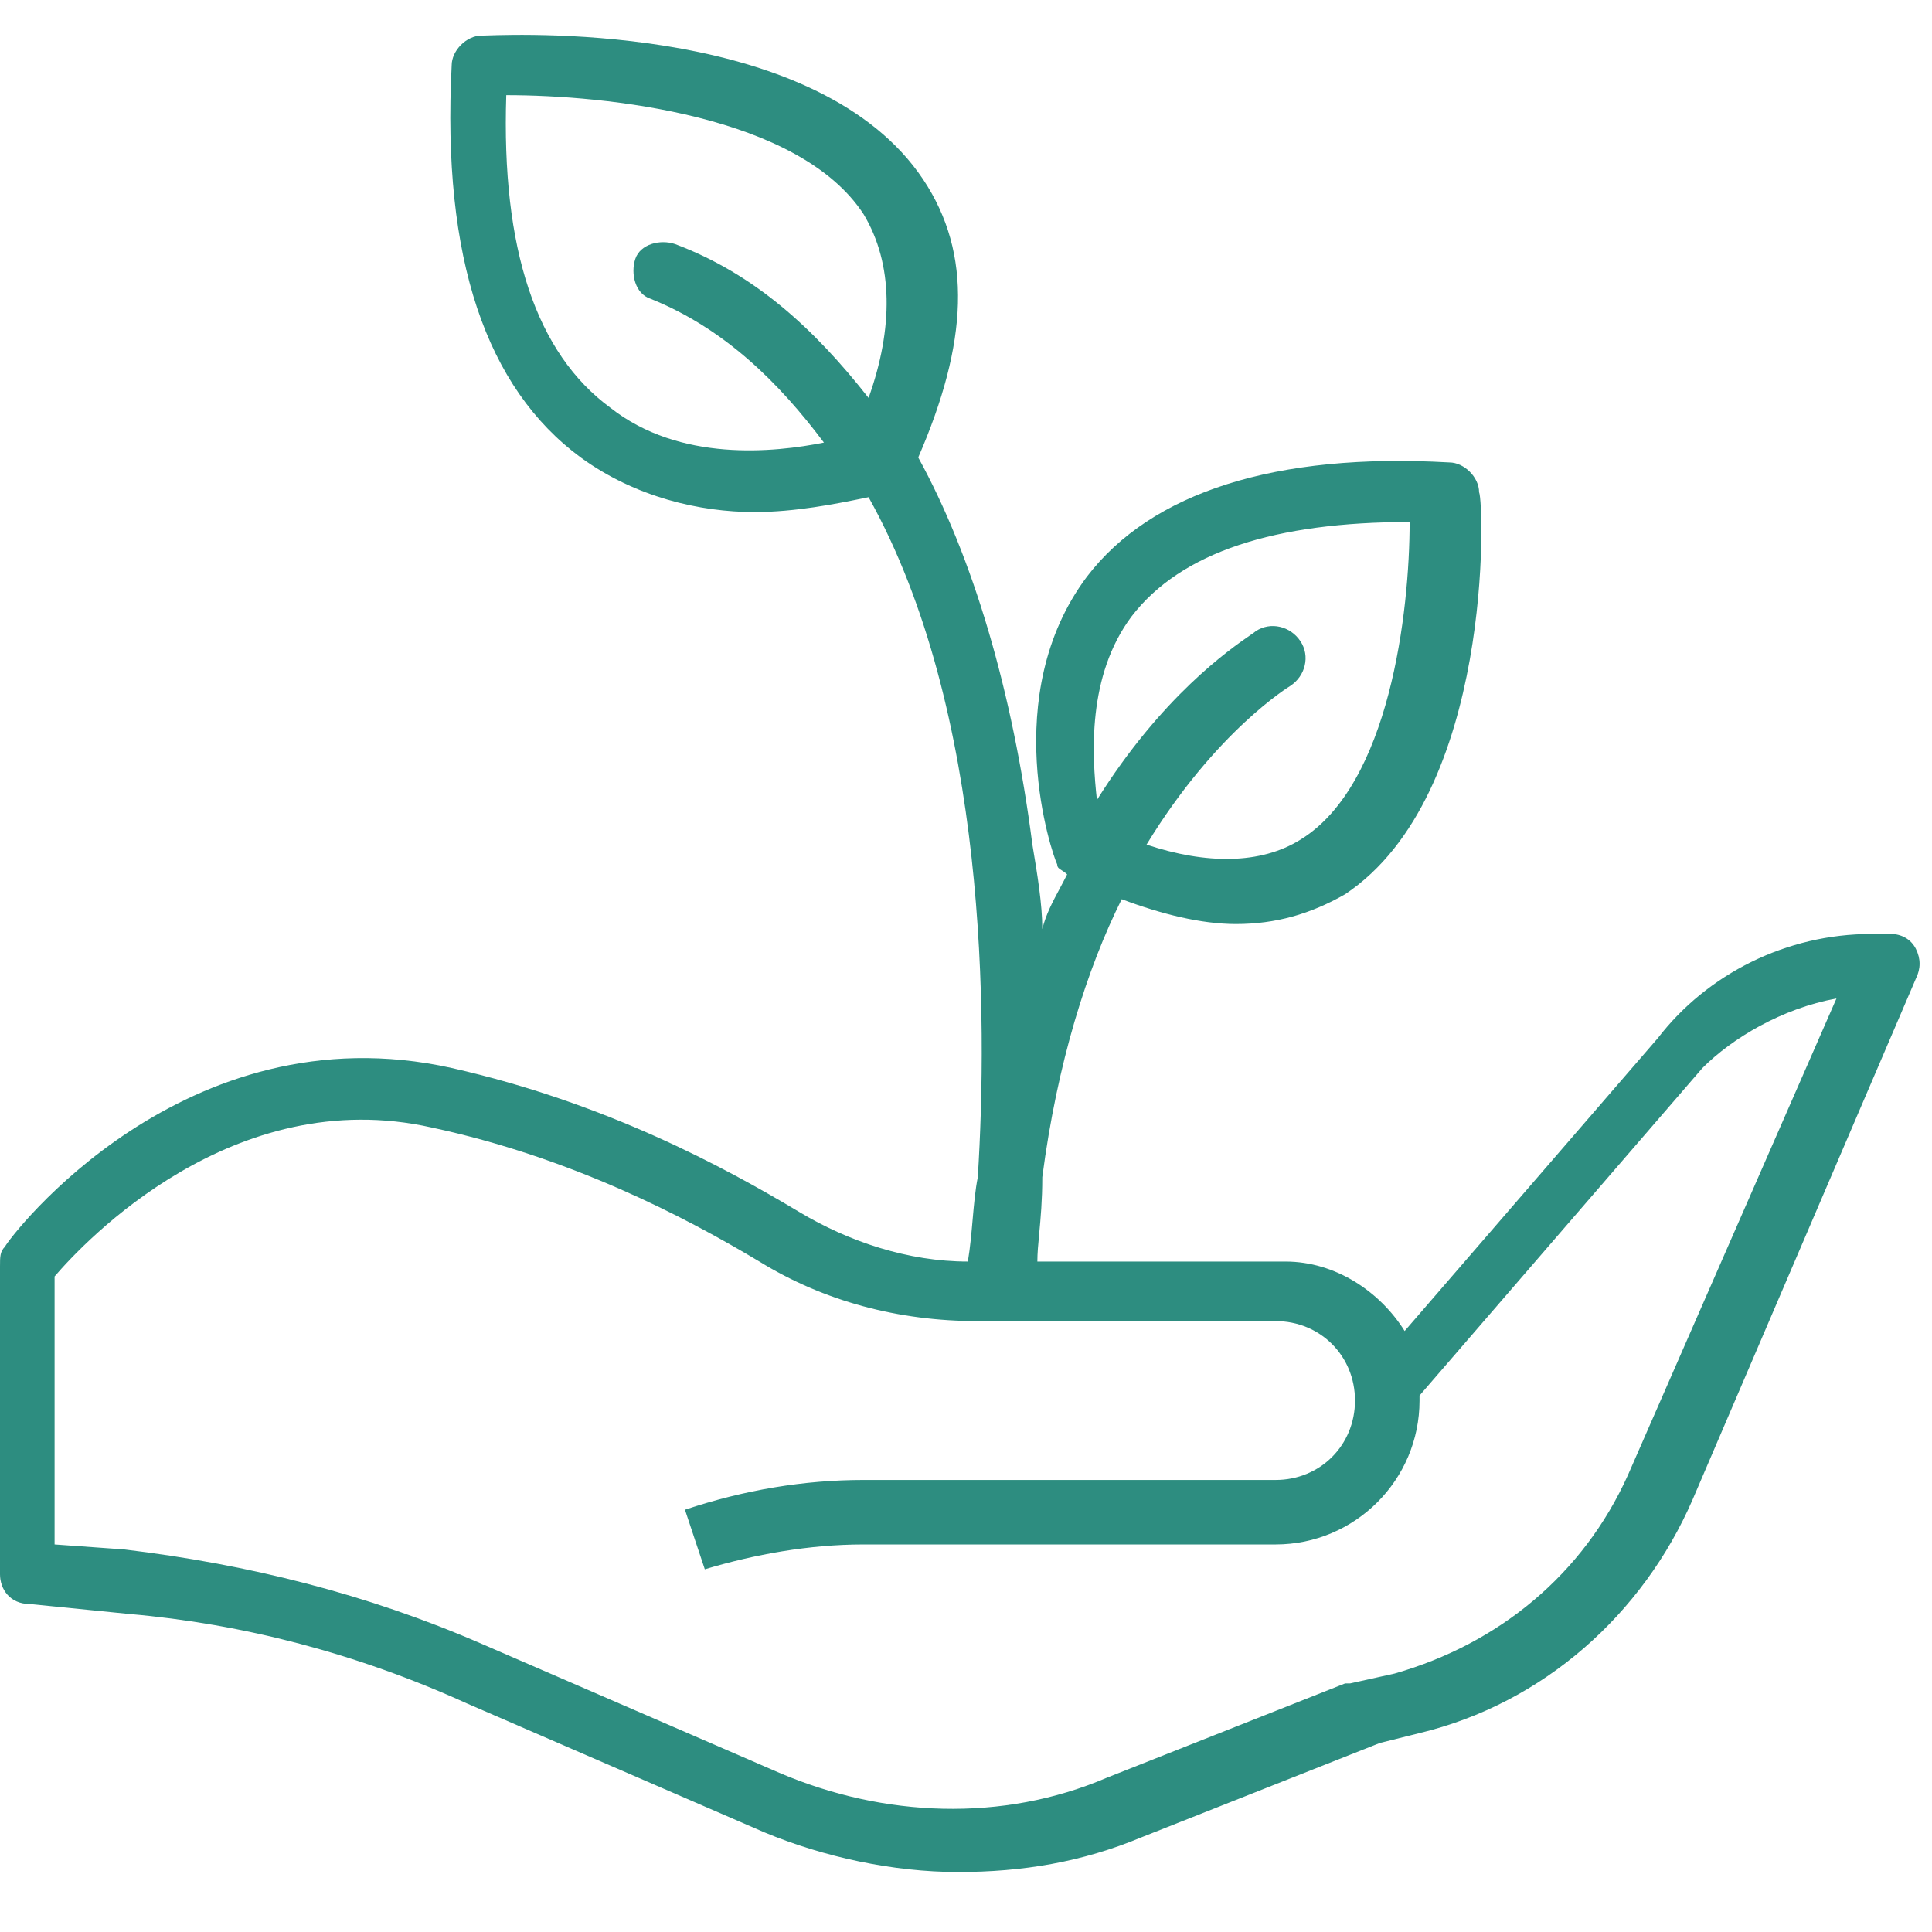
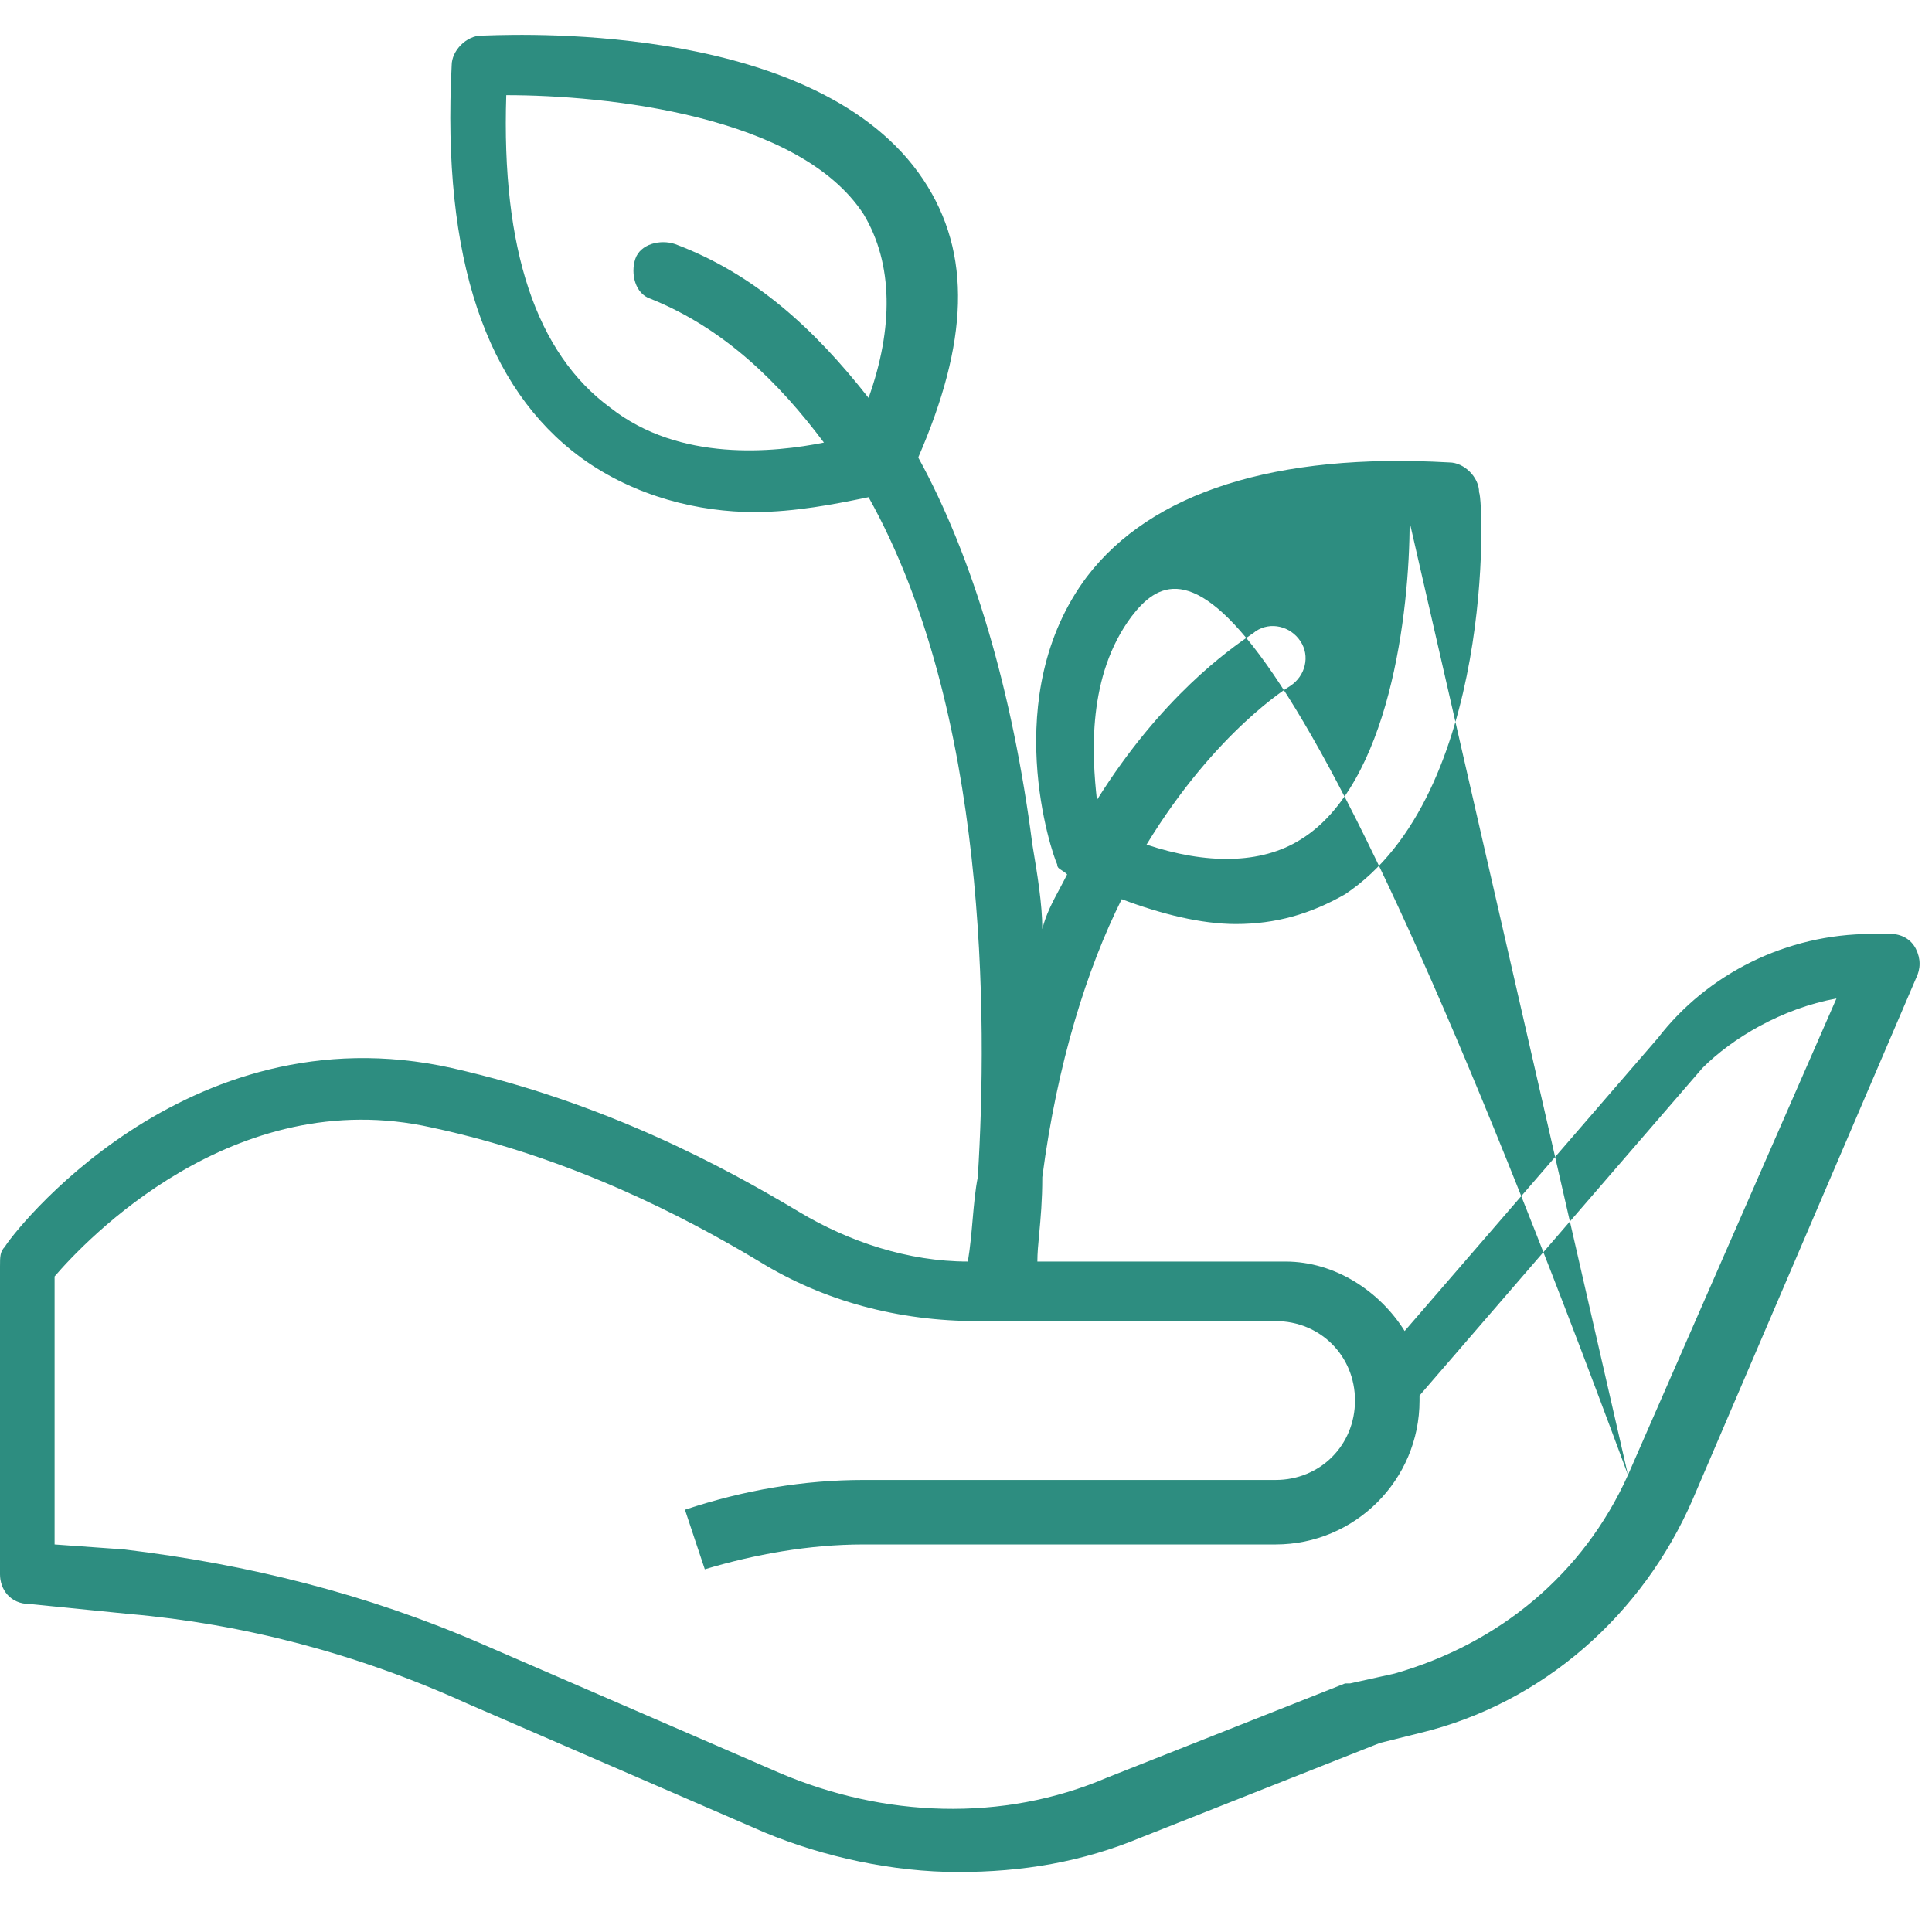
<svg xmlns="http://www.w3.org/2000/svg" width="47" height="47" viewBox="0 0 47 47" fill="none">
-   <path fill-rule="evenodd" clip-rule="evenodd" d="M39.604,35.882 L44.676,24.29 C43.348,24.532 42.14,25.256 41.416,25.981 L34.533,33.95 V34.071 C34.533,36.003 32.963,37.572 31.032,37.572 H21.01 C19.681,37.572 18.353,37.814 17.146,38.176 L16.904,37.452 L16.663,36.727 C18.112,36.244 19.561,36.003 21.01,36.003 H31.032 C32.118,36.003 32.963,35.157 32.963,34.071 C32.963,32.984 32.118,32.139 31.032,32.139 H23.787 C21.855,32.139 20.044,31.656 18.474,30.69 C16.663,29.603 13.886,28.154 10.505,27.43 C5.675,26.343 2.053,30.207 1.328,31.052 V37.572 L3.019,37.693 C6.037,38.055 8.935,38.78 11.712,39.987 L18.957,43.127 C21.493,44.213 24.391,44.334 26.926,43.247 L32.722,40.953 H32.843 L33.929,40.712 C36.465,39.987 38.518,38.297 39.604,35.882 zM34.292,12.699 C31.032,12.699 28.737,13.423 27.53,14.993 C26.443,16.442 26.564,18.374 26.685,19.461 C28.259,16.942 29.924,15.791 30.412,15.454 C30.486,15.403 30.533,15.371 30.549,15.355 C30.911,15.114 31.394,15.234 31.635,15.597 C31.877,15.959 31.756,16.442 31.394,16.683 C31.394,16.683 29.583,17.77 27.892,20.547 C29.341,21.03 30.669,21.03 31.635,20.427 C33.809,19.098 34.292,14.872 34.292,12.699 zM16.421,5.937 C18.353,6.662 19.802,7.99 21.13,9.68 C21.734,7.99 21.734,6.42 21.01,5.213 C19.44,2.798 14.731,2.315 12.316,2.315 C12.195,6.058 13.041,8.594 14.852,9.922 C16.542,11.25 18.836,11.008 20.044,10.767 C18.957,9.318 17.629,7.99 15.818,7.265 C15.455,7.145 15.335,6.662 15.455,6.299 C15.576,5.937 16.059,5.816 16.421,5.937 zM46.608,23.083 C46.728,23.324 46.728,23.566 46.608,23.807 L41.174,36.486 C39.967,39.263 37.552,41.436 34.533,42.161 L33.567,42.402 L27.771,44.696 C26.322,45.3 24.874,45.541 23.304,45.541 C21.734,45.541 20.044,45.179 18.595,44.576 L11.35,41.436 C8.694,40.229 5.917,39.504 3.139,39.263 L0.724,39.021 C0.241,39.021 0,38.659 0,38.297 V30.811 C0,30.569 0,30.448 0.121,30.328 C0.241,30.086 4.468,24.532 10.988,25.981 C14.731,26.826 17.629,28.396 19.44,29.482 C20.647,30.207 22.096,30.69 23.545,30.69 C23.603,30.343 23.633,29.996 23.662,29.662 C23.694,29.299 23.724,28.952 23.787,28.637 C24.028,24.773 24.028,17.287 21.13,12.095 C21.079,12.105 21.024,12.117 20.965,12.129 C20.341,12.255 19.347,12.457 18.353,12.457 C17.025,12.457 15.455,12.095 14.127,11.129 C11.833,9.439 10.746,6.299 10.988,1.59 C10.988,1.228 11.35,0.866 11.712,0.866 C11.731,0.866 11.77,0.865 11.826,0.863 C12.863,0.828 19.94,0.59 22.459,4.367 C23.666,6.179 23.545,8.352 22.338,11.129 C23.666,13.544 24.632,16.804 25.115,20.547 C25.236,21.272 25.356,21.996 25.356,22.6 C25.446,22.242 25.602,21.95 25.775,21.626 C25.835,21.513 25.898,21.397 25.96,21.272 C25.914,21.226 25.868,21.197 25.829,21.173 C25.765,21.133 25.719,21.105 25.719,21.03 C25.598,20.789 24.27,16.925 26.443,14.027 C28.013,11.974 31.032,11.008 35.258,11.25 C35.62,11.25 35.982,11.612 35.982,11.974 C36.103,12.216 36.344,19.34 32.722,21.755 C31.877,22.238 31.032,22.479 30.066,22.479 C29.22,22.479 28.254,22.238 27.288,21.875 C26.443,23.566 25.719,25.86 25.356,28.637 C25.356,29.203 25.315,29.645 25.281,30.01 C25.256,30.269 25.236,30.49 25.236,30.69 H31.273 C32.48,30.69 33.567,31.414 34.171,32.38 L40.329,25.256 C41.536,23.687 43.468,22.721 45.521,22.721 H46.004 C46.245,22.721 46.487,22.841 46.608,23.083 zM57.958,57.254 V58.823 H57.716 V57.254 H57.958 z" fill="#2D8D80" id="svg_1" class="" />
+   <path fill-rule="evenodd" clip-rule="evenodd" d="M39.604,35.882 L44.676,24.29 C43.348,24.532 42.14,25.256 41.416,25.981 L34.533,33.95 V34.071 C34.533,36.003 32.963,37.572 31.032,37.572 H21.01 C19.681,37.572 18.353,37.814 17.146,38.176 L16.904,37.452 L16.663,36.727 C18.112,36.244 19.561,36.003 21.01,36.003 H31.032 C32.118,36.003 32.963,35.157 32.963,34.071 C32.963,32.984 32.118,32.139 31.032,32.139 H23.787 C21.855,32.139 20.044,31.656 18.474,30.69 C16.663,29.603 13.886,28.154 10.505,27.43 C5.675,26.343 2.053,30.207 1.328,31.052 V37.572 L3.019,37.693 C6.037,38.055 8.935,38.78 11.712,39.987 L18.957,43.127 C21.493,44.213 24.391,44.334 26.926,43.247 L32.722,40.953 H32.843 L33.929,40.712 C36.465,39.987 38.518,38.297 39.604,35.882 zC31.032,12.699 28.737,13.423 27.53,14.993 C26.443,16.442 26.564,18.374 26.685,19.461 C28.259,16.942 29.924,15.791 30.412,15.454 C30.486,15.403 30.533,15.371 30.549,15.355 C30.911,15.114 31.394,15.234 31.635,15.597 C31.877,15.959 31.756,16.442 31.394,16.683 C31.394,16.683 29.583,17.77 27.892,20.547 C29.341,21.03 30.669,21.03 31.635,20.427 C33.809,19.098 34.292,14.872 34.292,12.699 zM16.421,5.937 C18.353,6.662 19.802,7.99 21.13,9.68 C21.734,7.99 21.734,6.42 21.01,5.213 C19.44,2.798 14.731,2.315 12.316,2.315 C12.195,6.058 13.041,8.594 14.852,9.922 C16.542,11.25 18.836,11.008 20.044,10.767 C18.957,9.318 17.629,7.99 15.818,7.265 C15.455,7.145 15.335,6.662 15.455,6.299 C15.576,5.937 16.059,5.816 16.421,5.937 zM46.608,23.083 C46.728,23.324 46.728,23.566 46.608,23.807 L41.174,36.486 C39.967,39.263 37.552,41.436 34.533,42.161 L33.567,42.402 L27.771,44.696 C26.322,45.3 24.874,45.541 23.304,45.541 C21.734,45.541 20.044,45.179 18.595,44.576 L11.35,41.436 C8.694,40.229 5.917,39.504 3.139,39.263 L0.724,39.021 C0.241,39.021 0,38.659 0,38.297 V30.811 C0,30.569 0,30.448 0.121,30.328 C0.241,30.086 4.468,24.532 10.988,25.981 C14.731,26.826 17.629,28.396 19.44,29.482 C20.647,30.207 22.096,30.69 23.545,30.69 C23.603,30.343 23.633,29.996 23.662,29.662 C23.694,29.299 23.724,28.952 23.787,28.637 C24.028,24.773 24.028,17.287 21.13,12.095 C21.079,12.105 21.024,12.117 20.965,12.129 C20.341,12.255 19.347,12.457 18.353,12.457 C17.025,12.457 15.455,12.095 14.127,11.129 C11.833,9.439 10.746,6.299 10.988,1.59 C10.988,1.228 11.35,0.866 11.712,0.866 C11.731,0.866 11.77,0.865 11.826,0.863 C12.863,0.828 19.94,0.59 22.459,4.367 C23.666,6.179 23.545,8.352 22.338,11.129 C23.666,13.544 24.632,16.804 25.115,20.547 C25.236,21.272 25.356,21.996 25.356,22.6 C25.446,22.242 25.602,21.95 25.775,21.626 C25.835,21.513 25.898,21.397 25.96,21.272 C25.914,21.226 25.868,21.197 25.829,21.173 C25.765,21.133 25.719,21.105 25.719,21.03 C25.598,20.789 24.27,16.925 26.443,14.027 C28.013,11.974 31.032,11.008 35.258,11.25 C35.62,11.25 35.982,11.612 35.982,11.974 C36.103,12.216 36.344,19.34 32.722,21.755 C31.877,22.238 31.032,22.479 30.066,22.479 C29.22,22.479 28.254,22.238 27.288,21.875 C26.443,23.566 25.719,25.86 25.356,28.637 C25.356,29.203 25.315,29.645 25.281,30.01 C25.256,30.269 25.236,30.49 25.236,30.69 H31.273 C32.48,30.69 33.567,31.414 34.171,32.38 L40.329,25.256 C41.536,23.687 43.468,22.721 45.521,22.721 H46.004 C46.245,22.721 46.487,22.841 46.608,23.083 zM57.958,57.254 V58.823 H57.716 V57.254 H57.958 z" fill="#2D8D80" id="svg_1" class="" />
</svg>